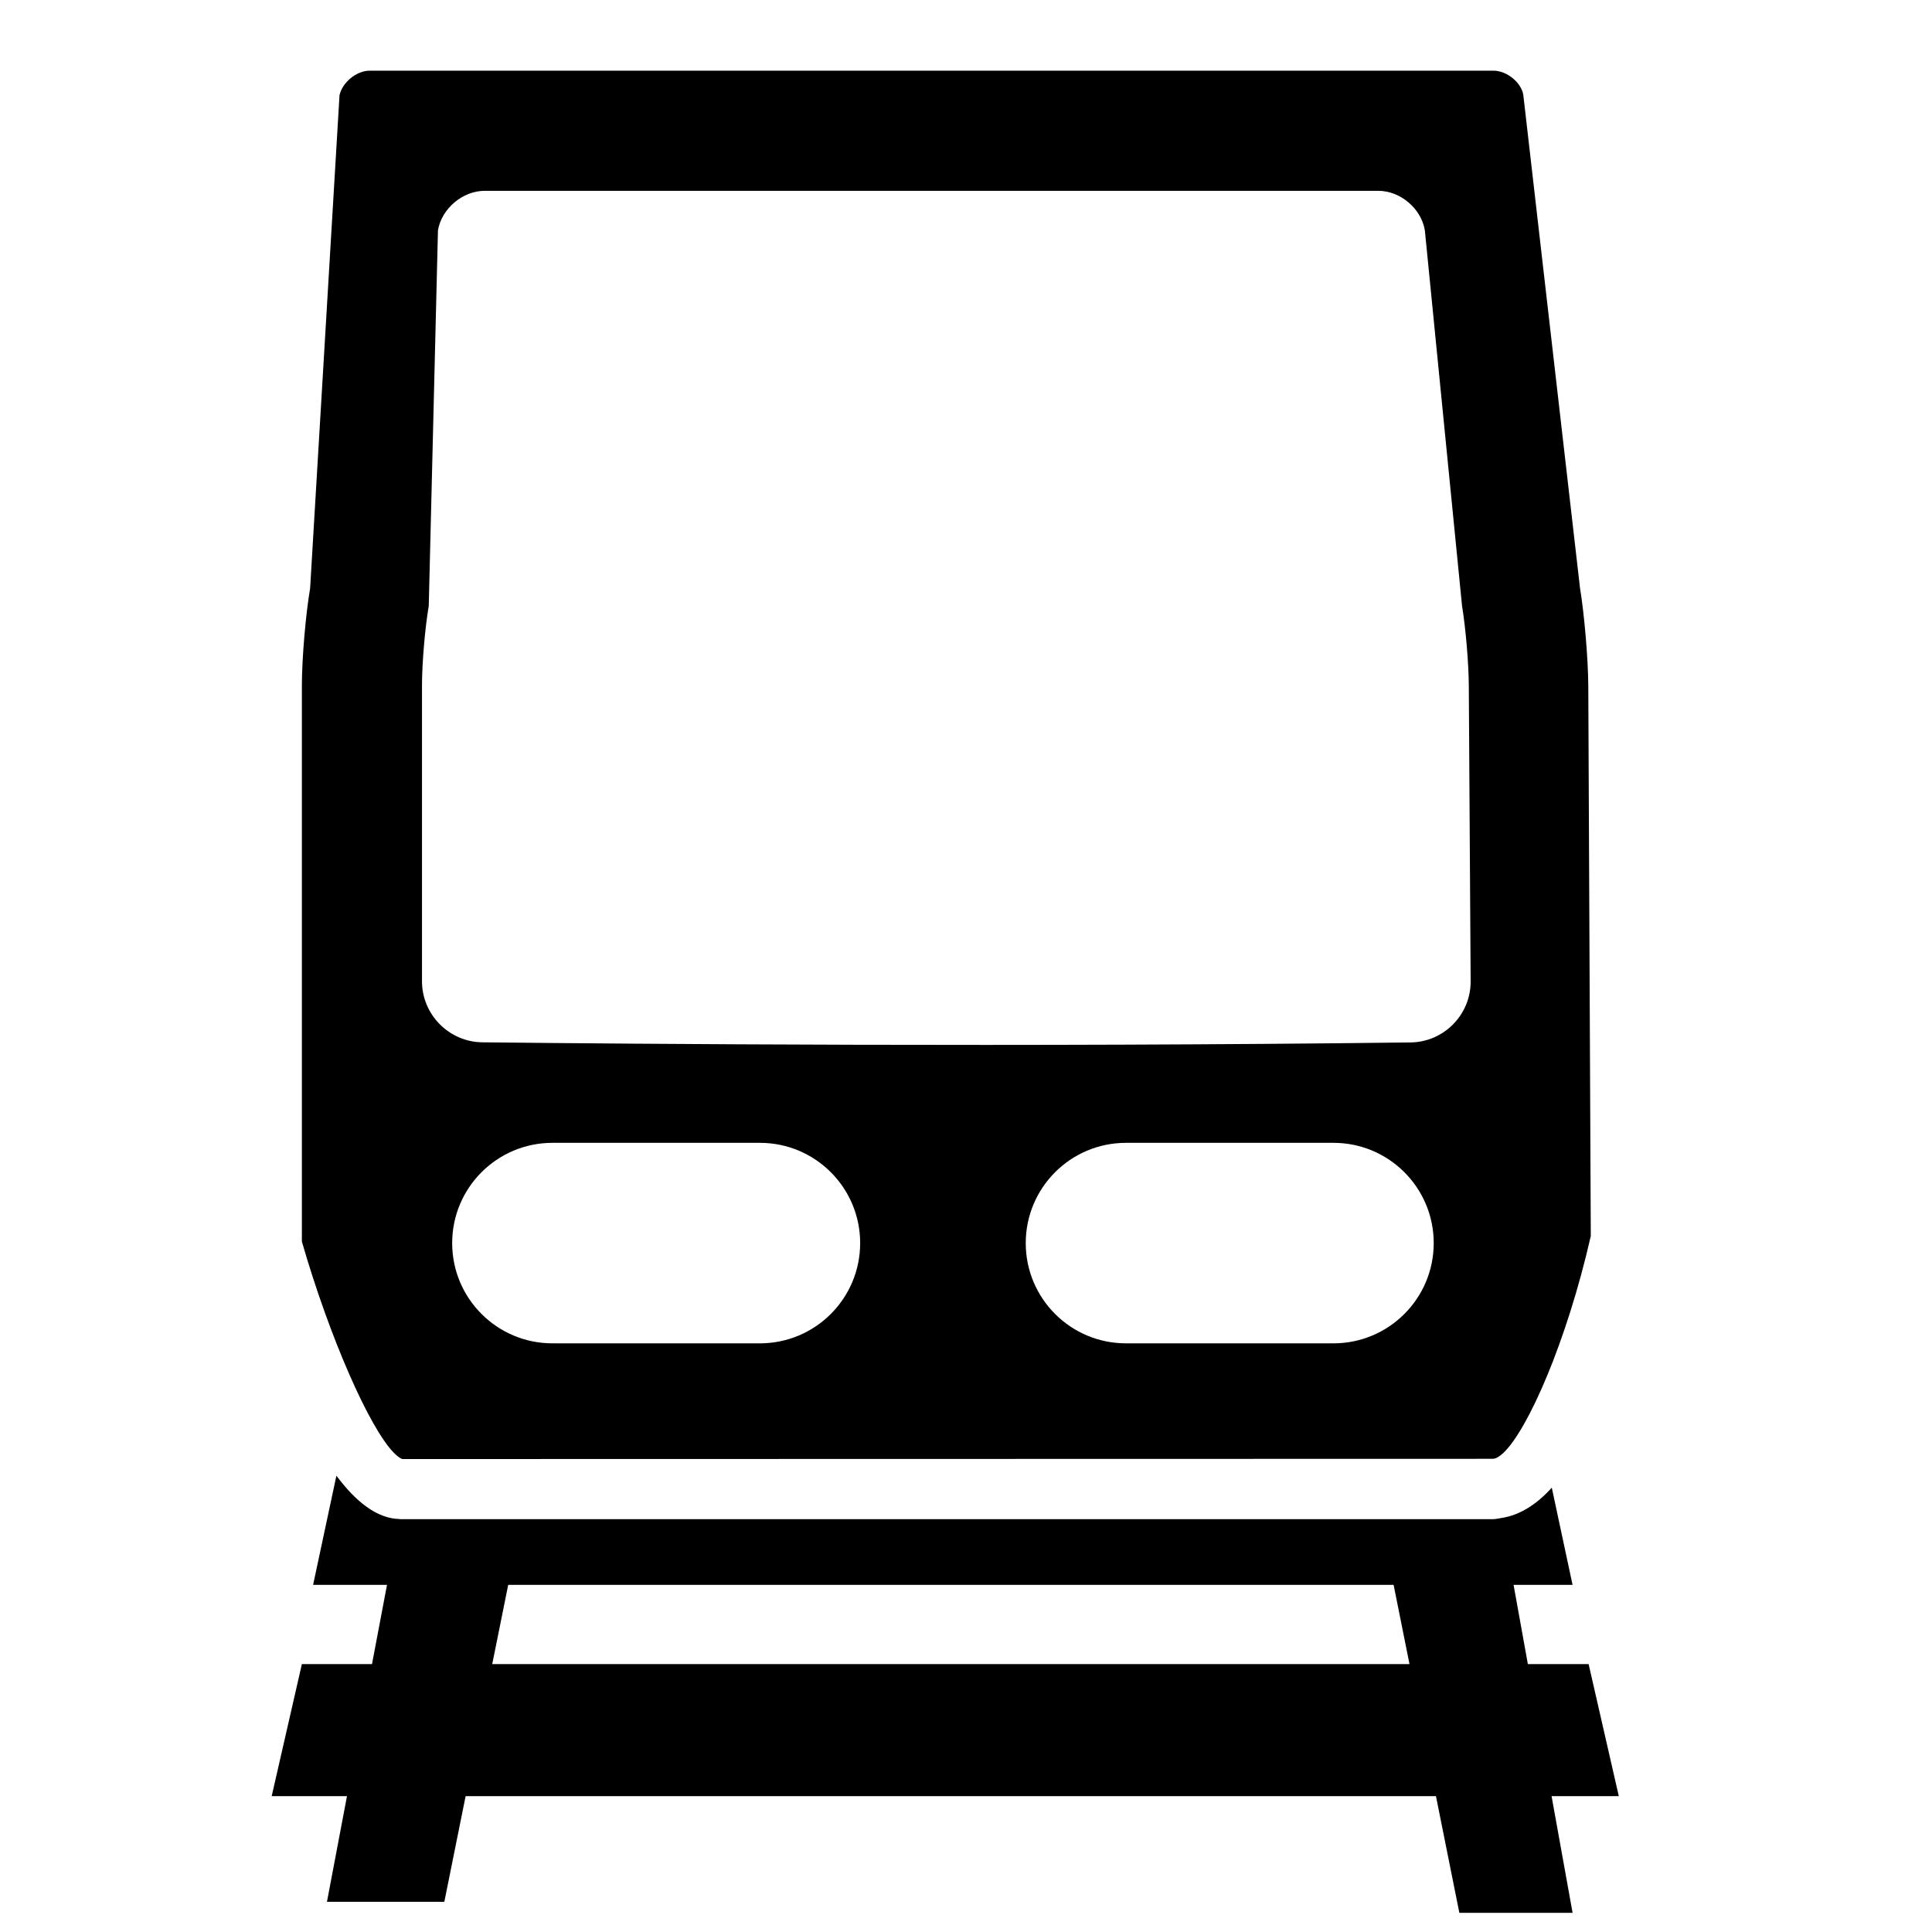
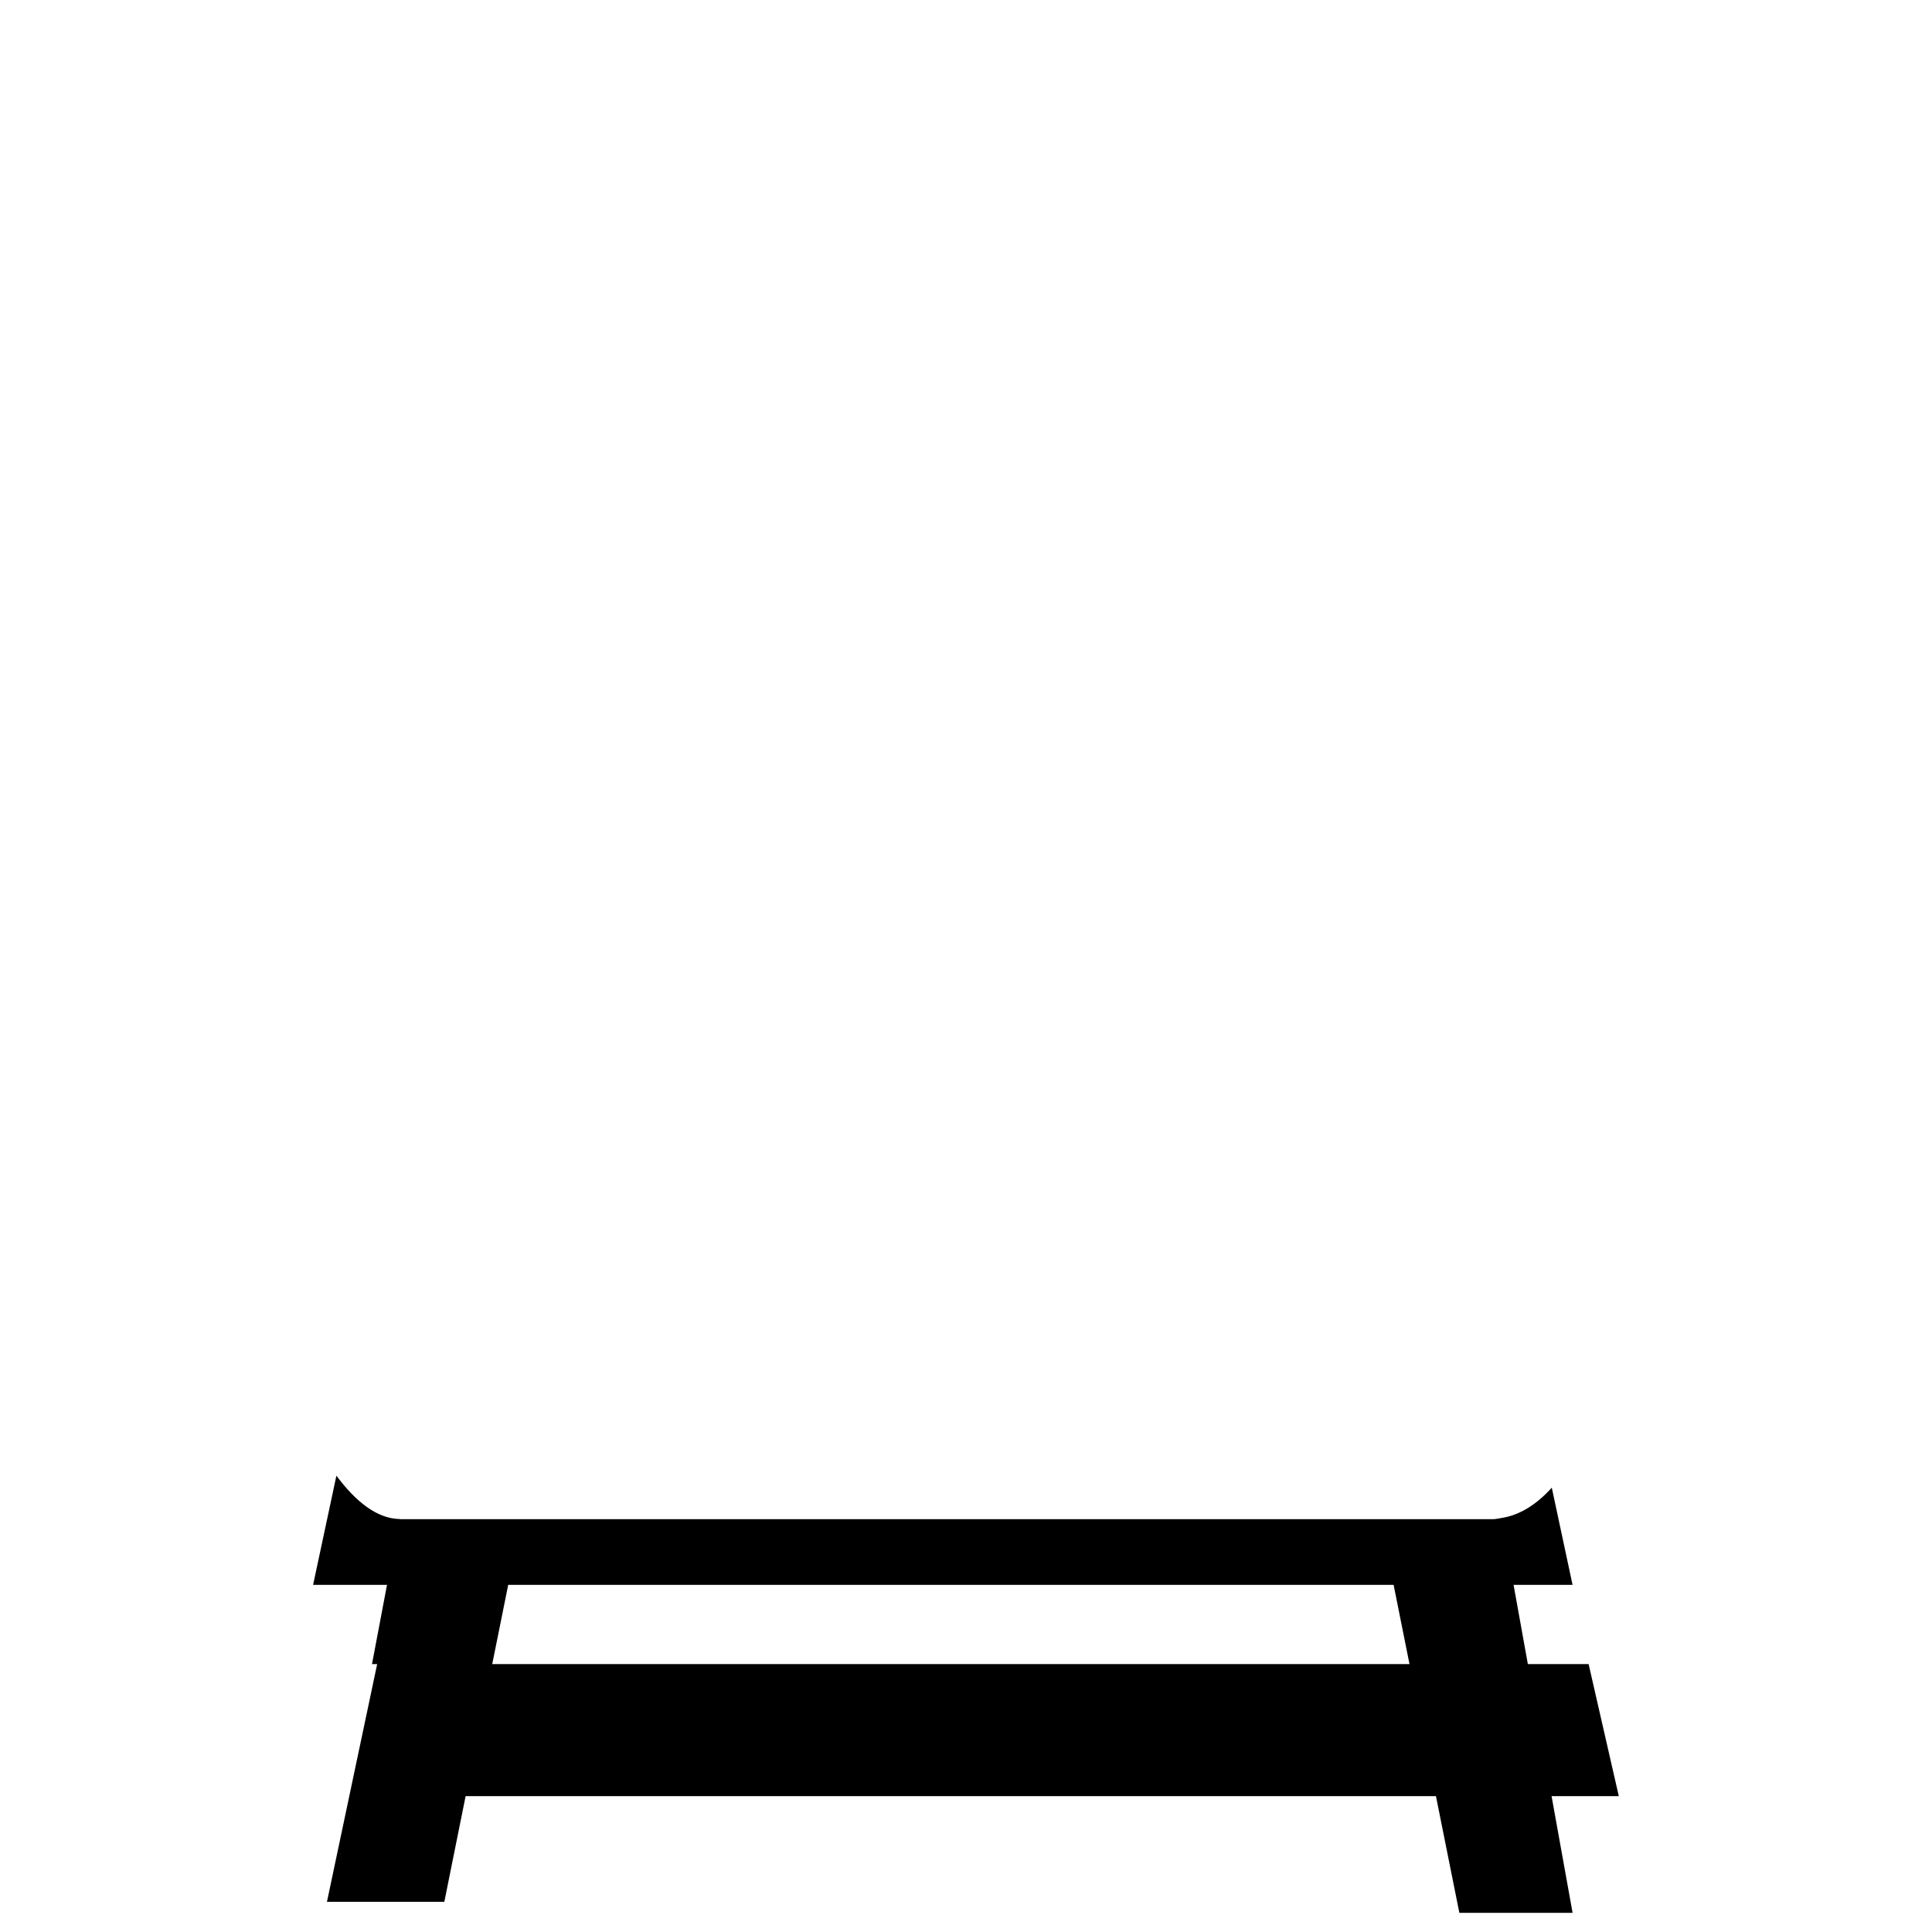
<svg xmlns="http://www.w3.org/2000/svg" version="1.1" id="Capa_1" x="0px" y="0px" width="64px" height="64px" viewBox="0 0 64 64" enable-background="new 0 0 64 64" xml:space="preserve">
  <g>
-     <path d="M13.327,48.333l0.283,0l4.065-0.001l27.654-0.006l4.06-0.001h0.059c0.102,0,0.224-0.074,0.358-0.2   c0.803-0.76,2.092-3.667,2.891-7.18l-0.083-18.231c-0.005-0.882-0.13-2.362-0.274-3.233L50.461,3.14   c-0.068-0.402-0.536-0.799-0.994-0.799H12.249c-0.438,0-0.902,0.381-1.002,0.81l-0.974,16.338C10.125,20.354,10,21.83,10,22.71   v18.418c0.919,3.184,2.238,6.176,3.047,6.997C13.148,48.228,13.243,48.303,13.327,48.333z M44.173,44.5H37.3   c-1.834,0-3.321-1.487-3.321-3.321c0-1.834,1.487-3.321,3.321-3.321h6.873c1.834,0,3.321,1.487,3.321,3.321   C47.494,43.013,46.007,44.5,44.173,44.5z M25.173,44.5H18.3c-1.834,0-3.321-1.487-3.321-3.321c0-1.834,1.487-3.321,3.321-3.321   h6.873c1.834,0,3.321,1.487,3.321,3.321C28.494,43.013,27.007,44.5,25.173,44.5z M13.979,22.707c0-0.733,0.1-1.913,0.224-2.635   l0.305-12.443c0.124-0.722,0.818-1.308,1.551-1.308h29.596c0.733,0,1.425,0.586,1.545,1.309l1.232,12.441   c0.12,0.723,0.22,1.904,0.224,2.636l0.061,9.798c0.007,1.105-0.884,2.013-1.988,2.027c-12.78,0.158-25.863,0.049-30.75-0.004   c-1.105-0.012-2-0.919-2-2.023V22.707z" />
-     <path d="M52.625,55.125h-2.013L50.139,52.5h1.954l-0.688-3.219c-0.5,0.554-1.057,0.911-1.665,1.004   c-0.098,0.015-0.193,0.04-0.294,0.04h-3.718H17.273h-4.005c-0.012,0-0.023-0.005-0.035-0.005c-0.748-0.017-1.449-0.576-2.089-1.436   L10.372,52.5h2.448l-0.497,2.625H10L9,59.5h2.494L10.831,63h3.888l0.705-3.5h32.144l0.775,3.865h3.751L51.398,59.5h2.227   L52.625,55.125z M16.306,55.125l0.529-2.625h29.33l0.526,2.625H16.306z" />
+     <path d="M52.625,55.125h-2.013L50.139,52.5h1.954l-0.688-3.219c-0.5,0.554-1.057,0.911-1.665,1.004   c-0.098,0.015-0.193,0.04-0.294,0.04h-3.718H17.273h-4.005c-0.012,0-0.023-0.005-0.035-0.005c-0.748-0.017-1.449-0.576-2.089-1.436   L10.372,52.5h2.448l-0.497,2.625H10h2.494L10.831,63h3.888l0.705-3.5h32.144l0.775,3.865h3.751L51.398,59.5h2.227   L52.625,55.125z M16.306,55.125l0.529-2.625h29.33l0.526,2.625H16.306z" />
  </g>
</svg>